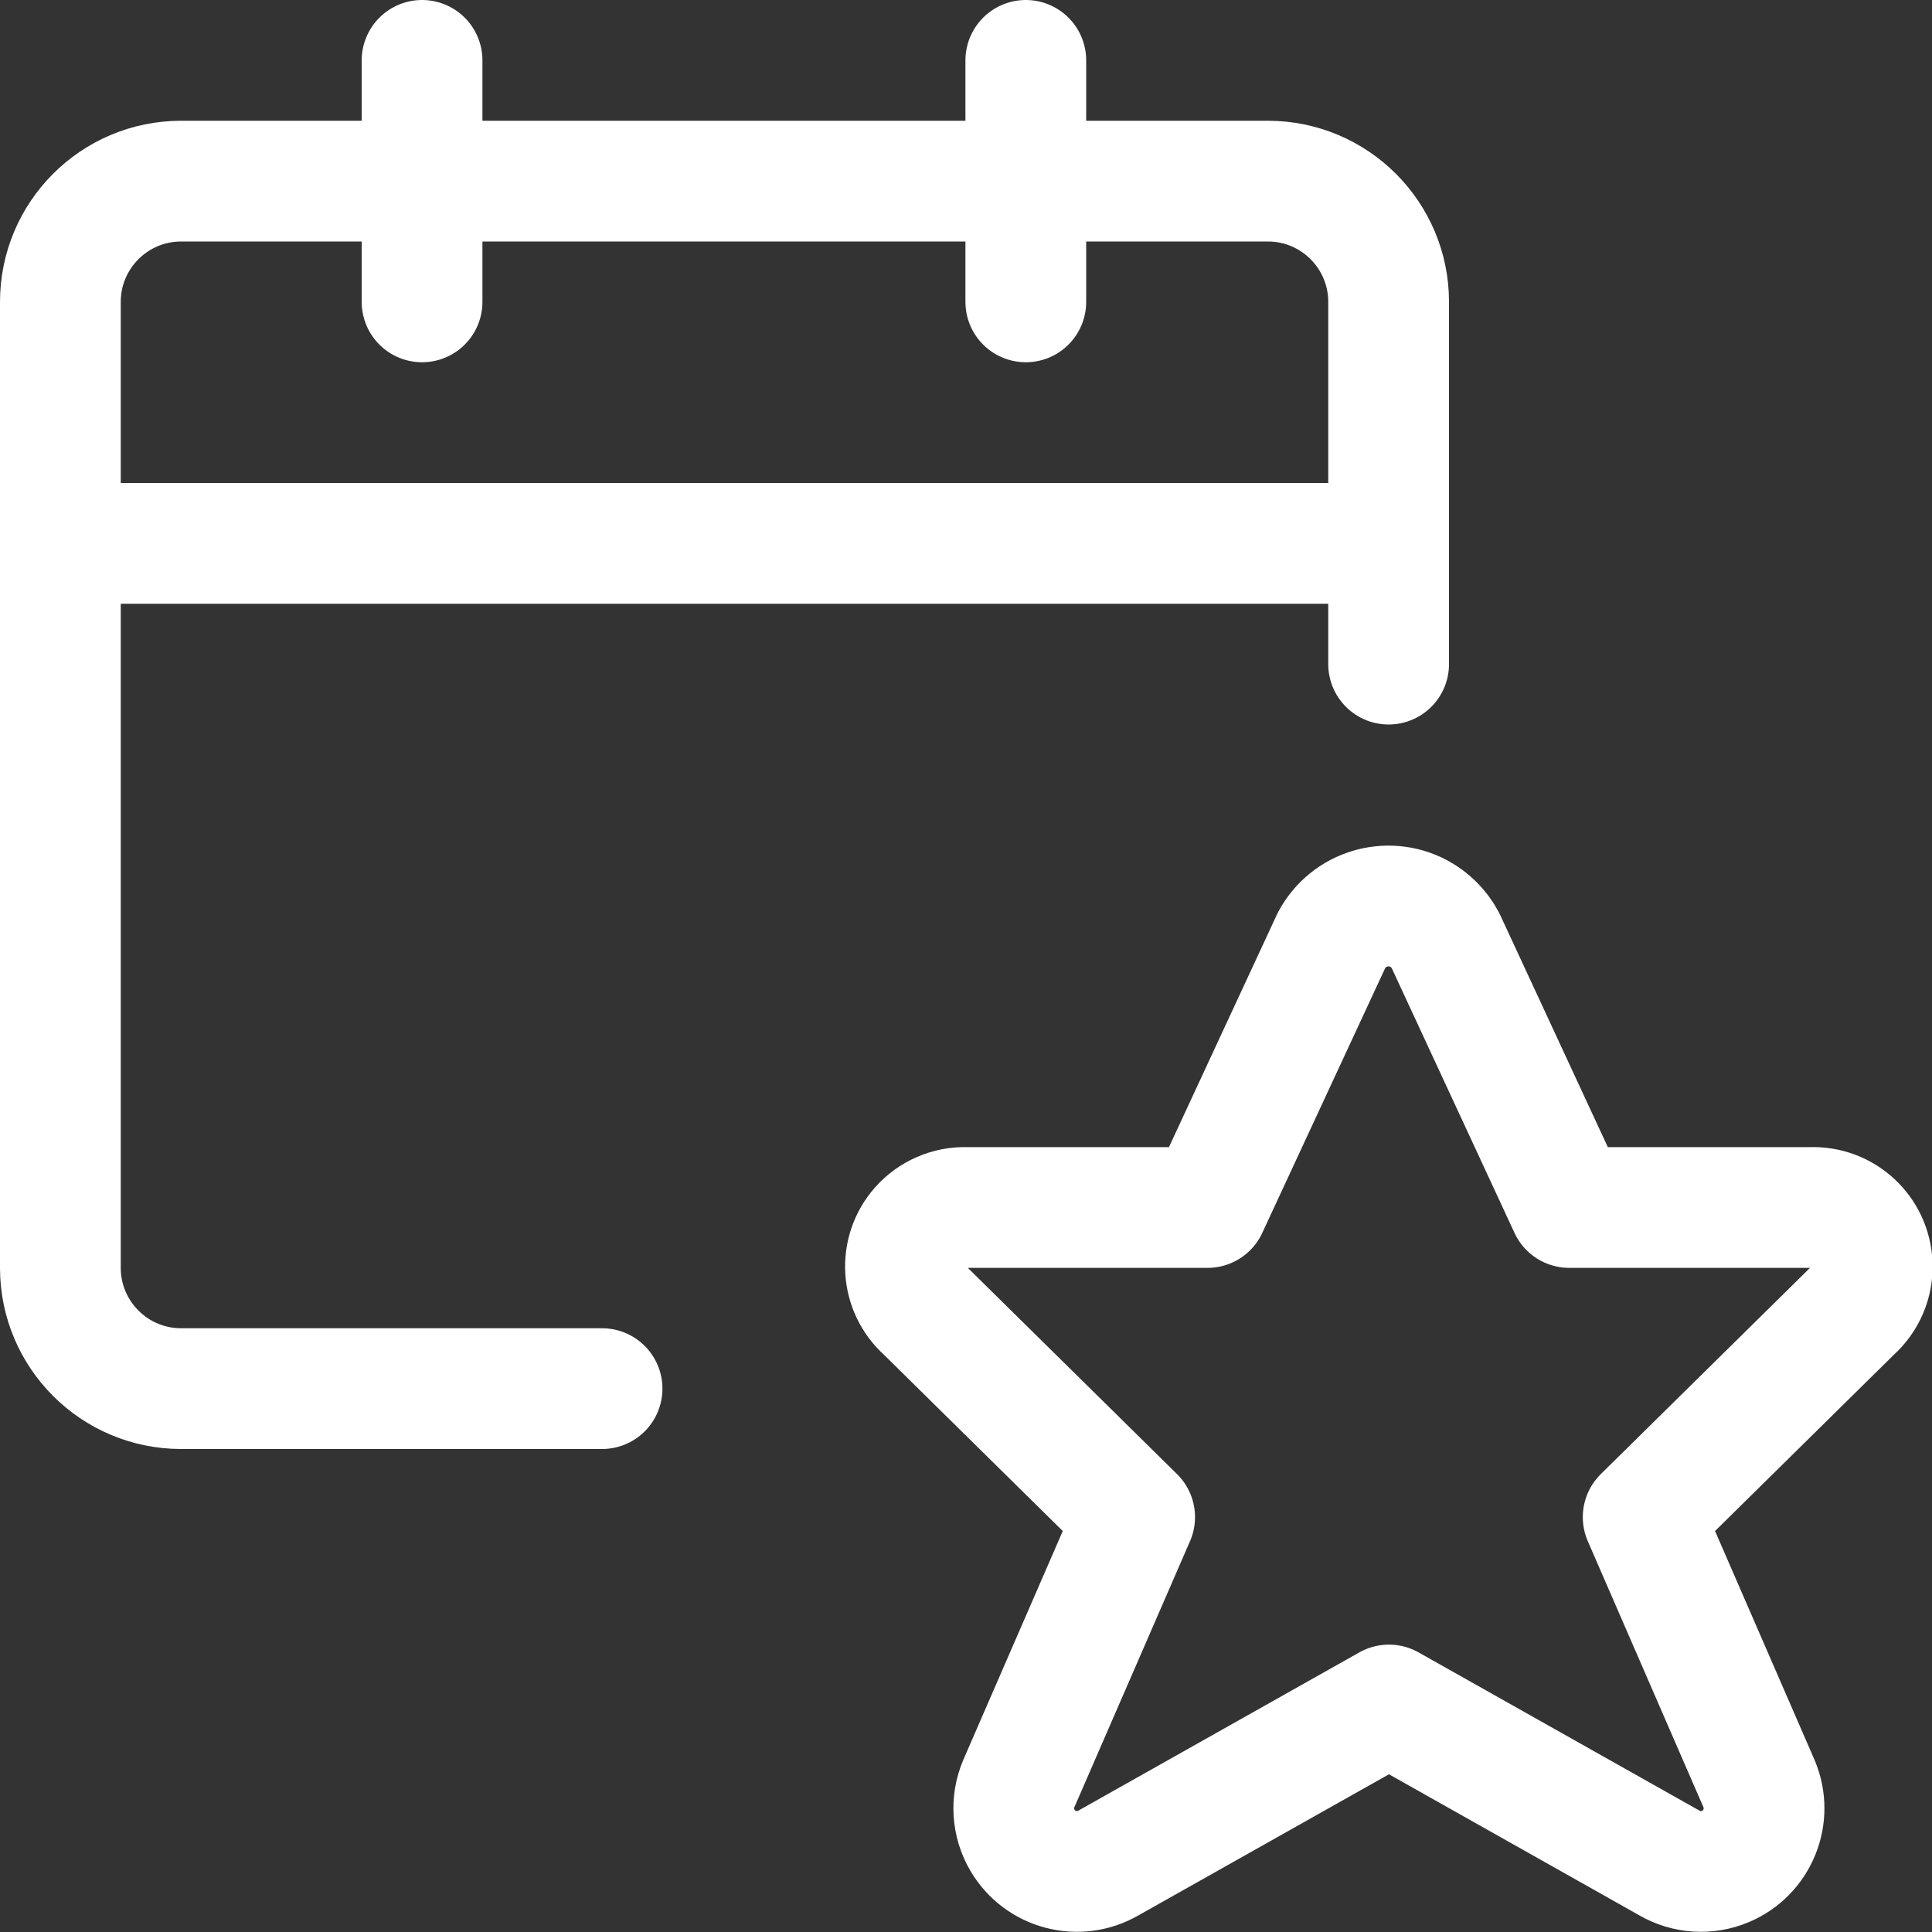
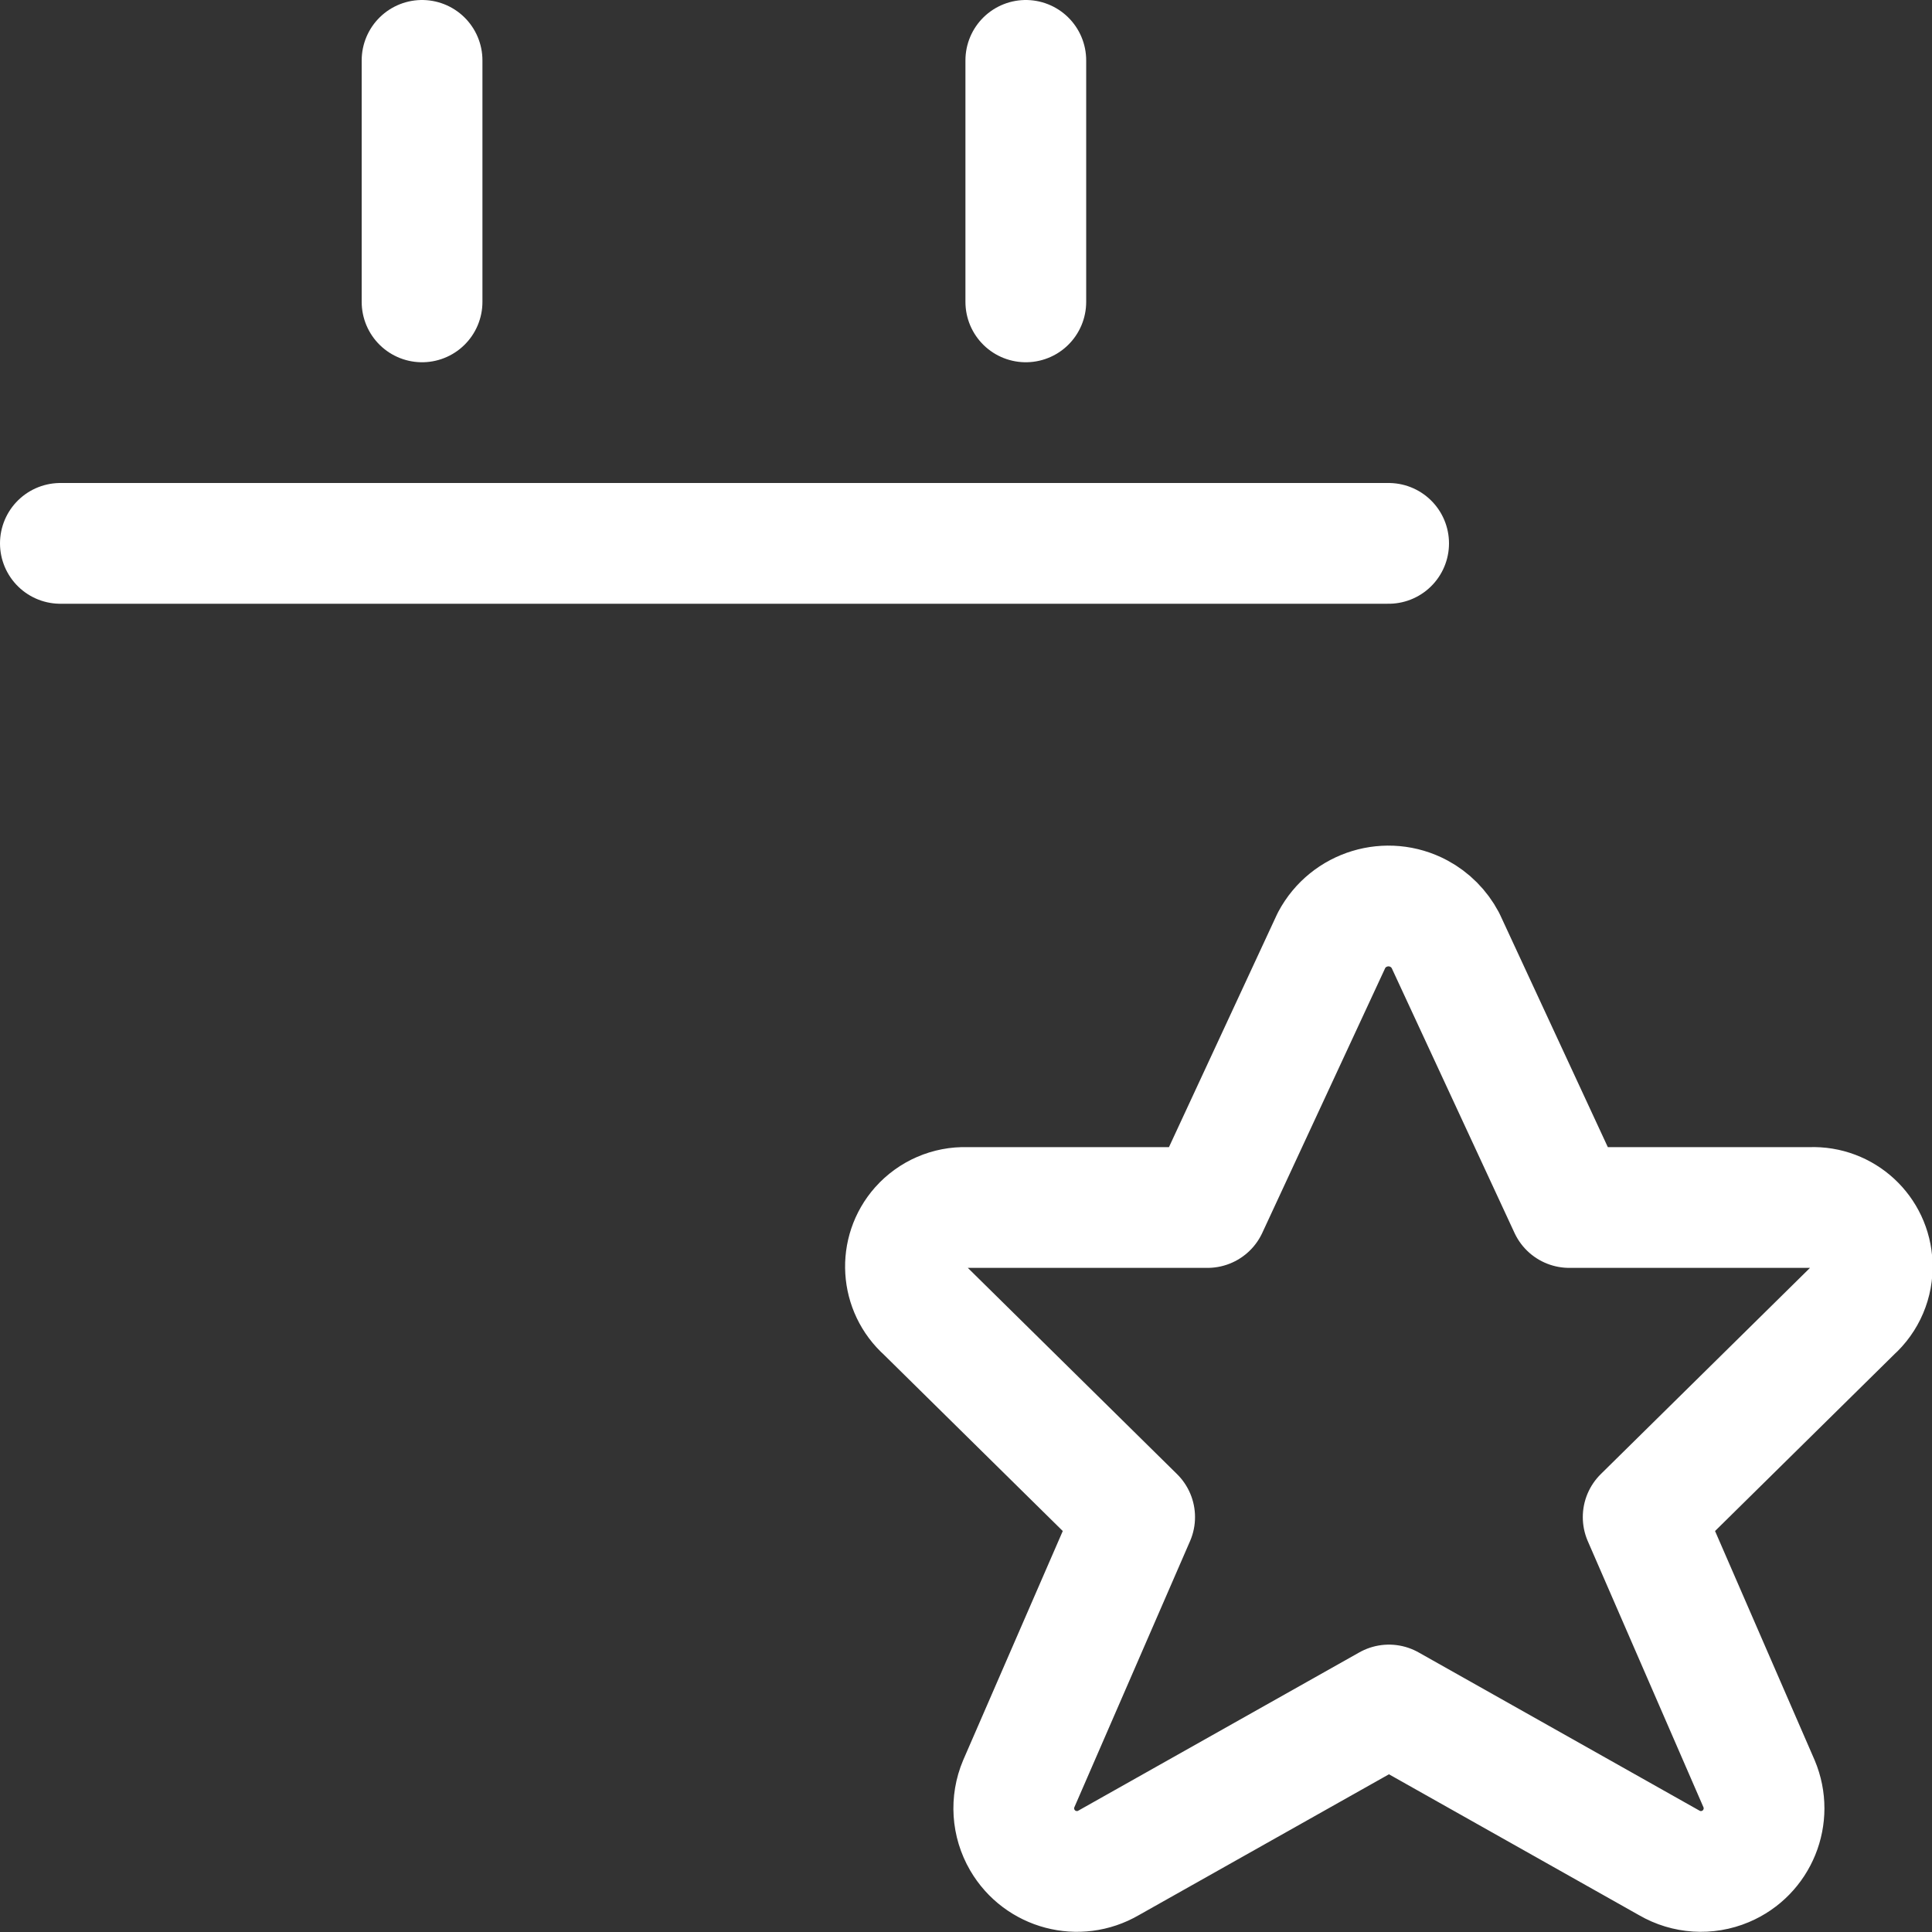
<svg xmlns="http://www.w3.org/2000/svg" version="1.1" viewBox="0 0 48 48" width="48" height="48">
  <rect x="0" y="0" width="48" height="48" fill="#333333" stroke="none" />
  <g transform="matrix(2,0,0,2,0,0)">
    <path d="M 17.955,11.681L19.494,15h3c0.406-0.016,0.747,0.3,0.763,0.706c0.009,0.219-0.081,0.431-0.245,0.577 l-2.6,2.563l1.44,3.313c0.168,0.399-0.019,0.859-0.418,1.027c-0.227,0.096-0.486,0.079-0.699-0.045l-3.481-1.961l-3.482,1.961 c-0.374,0.218-0.854,0.091-1.072-0.283c-0.124-0.213-0.141-0.472-0.045-0.699l1.44-3.313l-2.6-2.563 c-0.303-0.269-0.331-0.733-0.063-1.036c0.145-0.163,0.355-0.254,0.573-0.247H15l1.542-3.322c0.208-0.39,0.693-0.537,1.083-0.329 C17.765,11.424,17.88,11.54,17.955,11.681z " stroke="#ffffff" fill="none" stroke-width="1.5" stroke-linecap="round" stroke-linejoin="round" />
-     <path d="M 7.479,17.25H2.25c-0.828,0-1.5-0.672-1.5-1.5l0,0v-12c0-0.828,0.672-1.5,1.5-1.5h13.5 c0.828,0,1.5,0.672,1.5,1.5v4.5 " stroke="#ffffff" fill="none" stroke-width="1.5" stroke-linecap="round" stroke-linejoin="round" />
    <path d="M 0.75,6.75h16.5 " stroke="#ffffff" fill="none" stroke-width="1.5" stroke-linecap="round" stroke-linejoin="round" />
    <path d="M 5.243,3.75v-3 " stroke="#ffffff" fill="none" stroke-width="1.5" stroke-linecap="round" stroke-linejoin="round" />
    <path d="M 12.743,3.75v-3" stroke="#ffffff" fill="none" stroke-width="1.5" stroke-linecap="round" stroke-linejoin="round" />
  </g>
</svg>